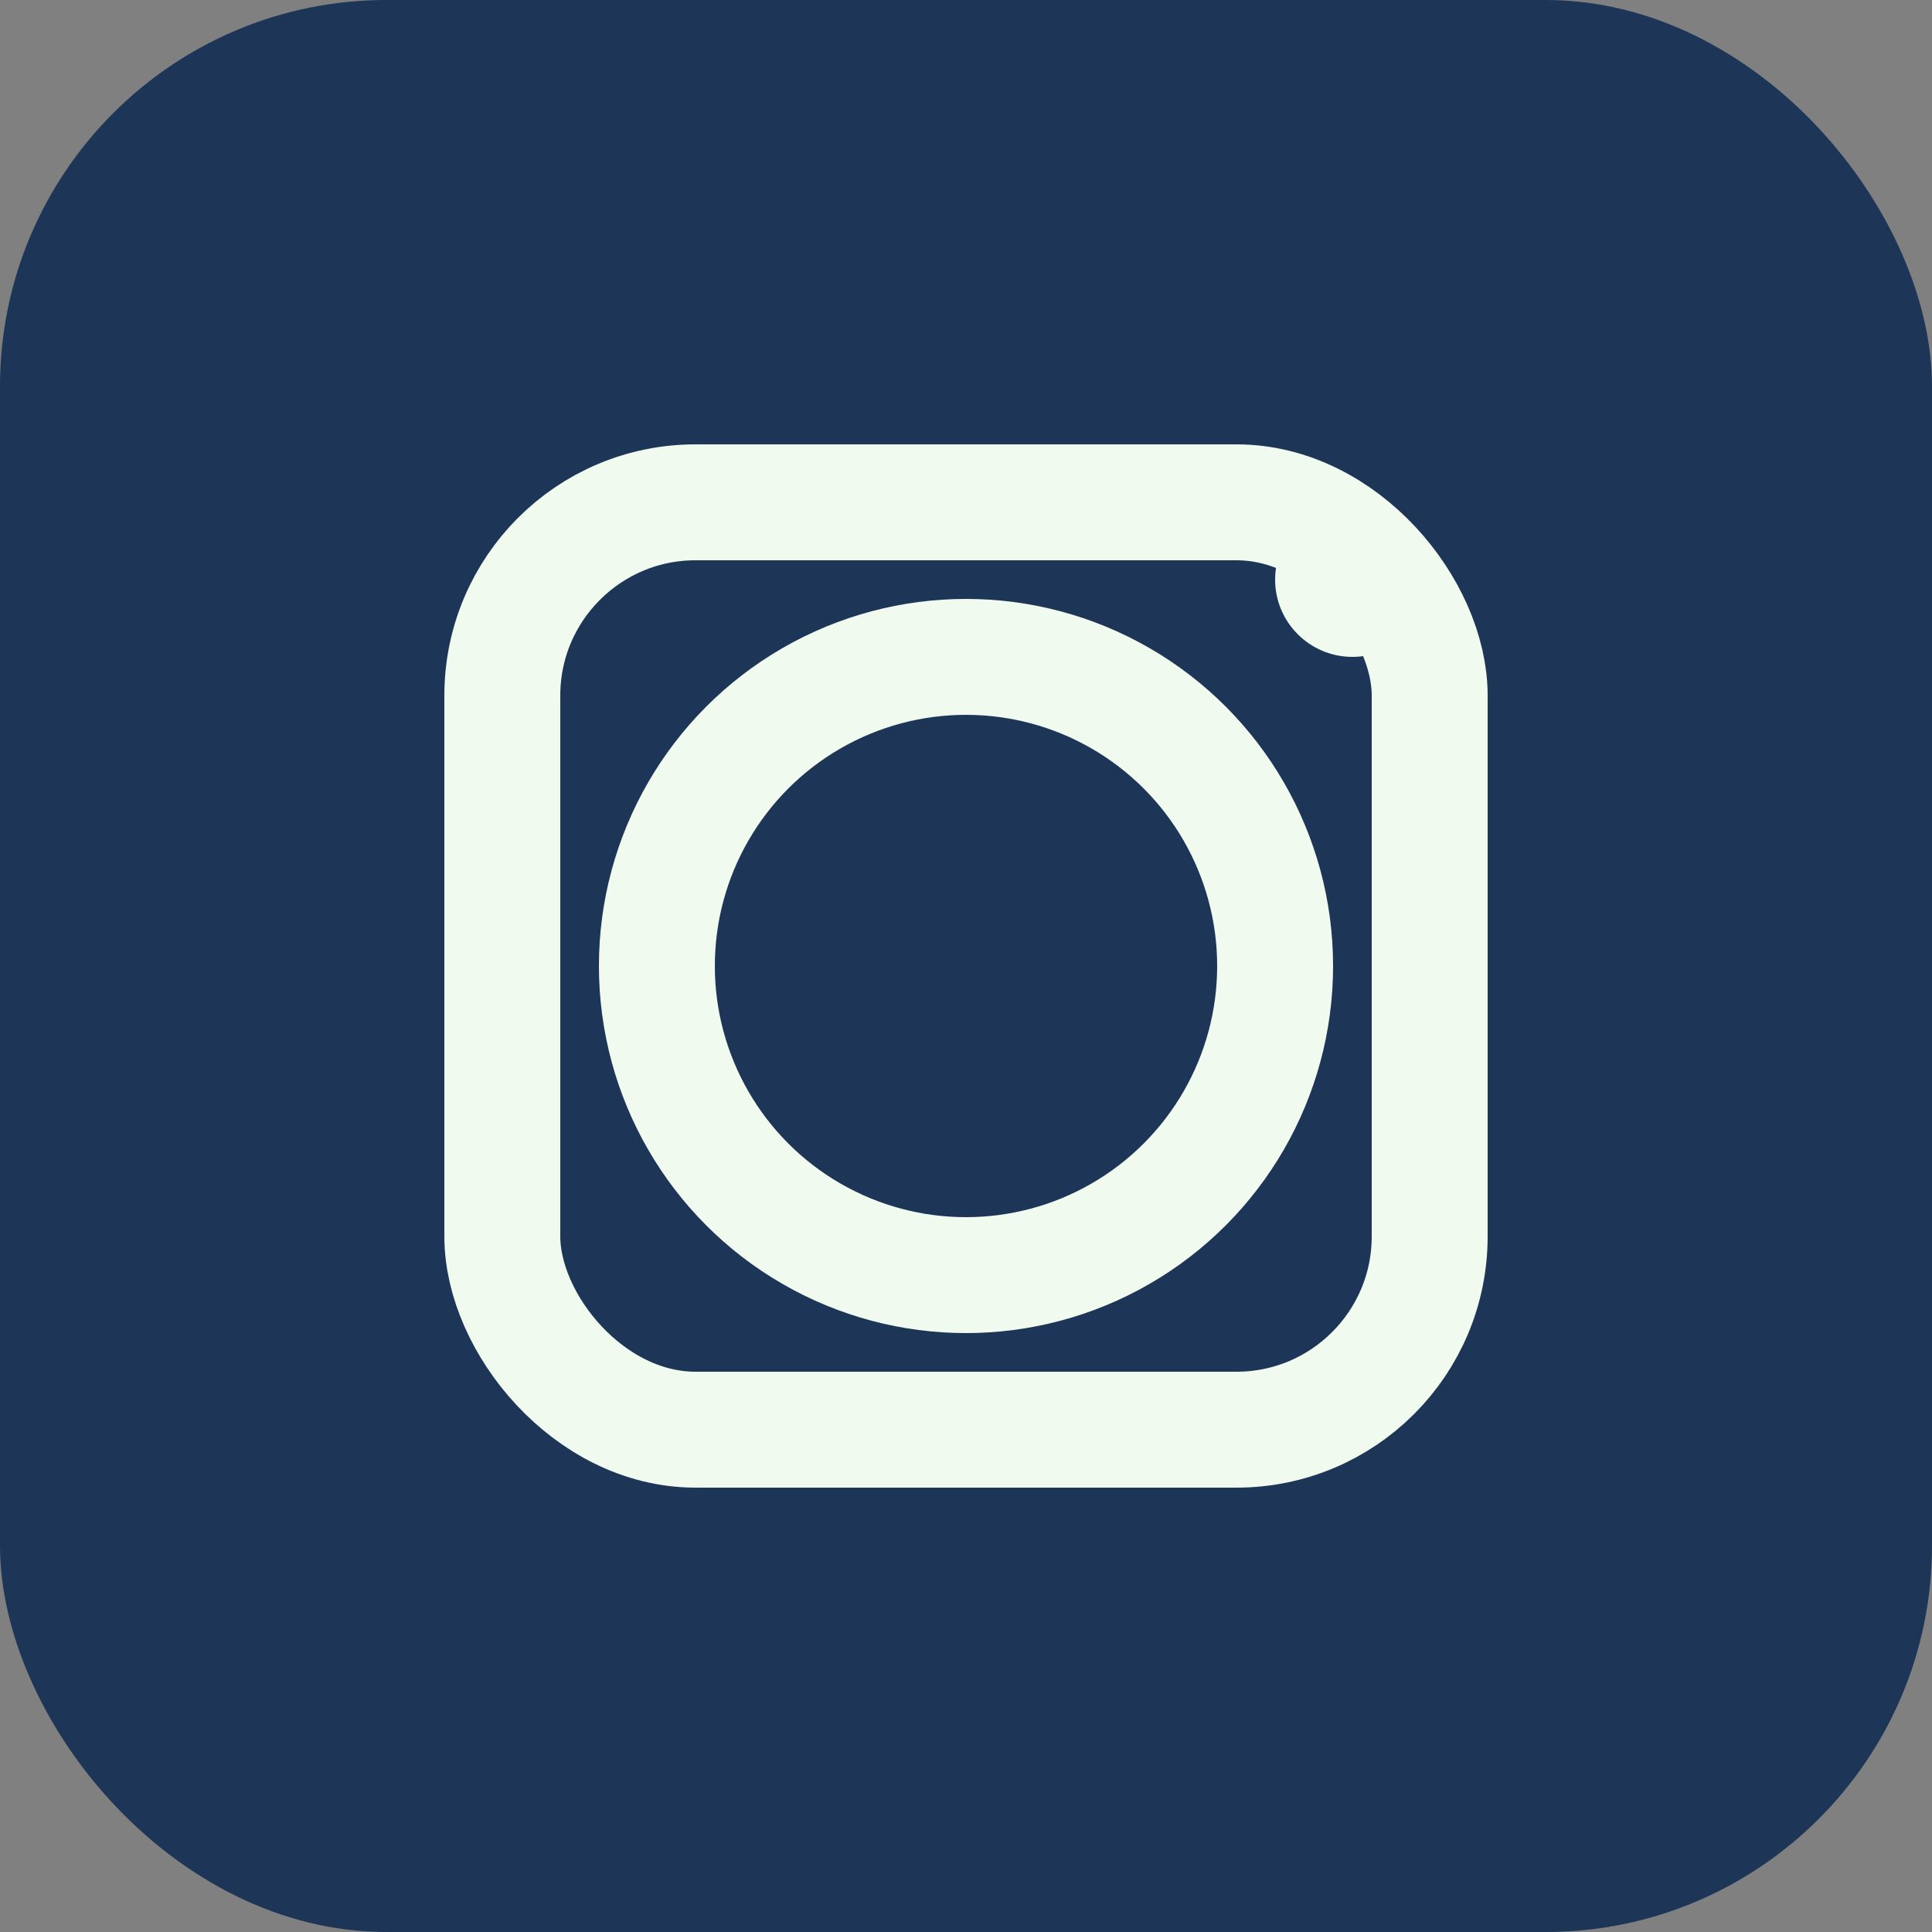
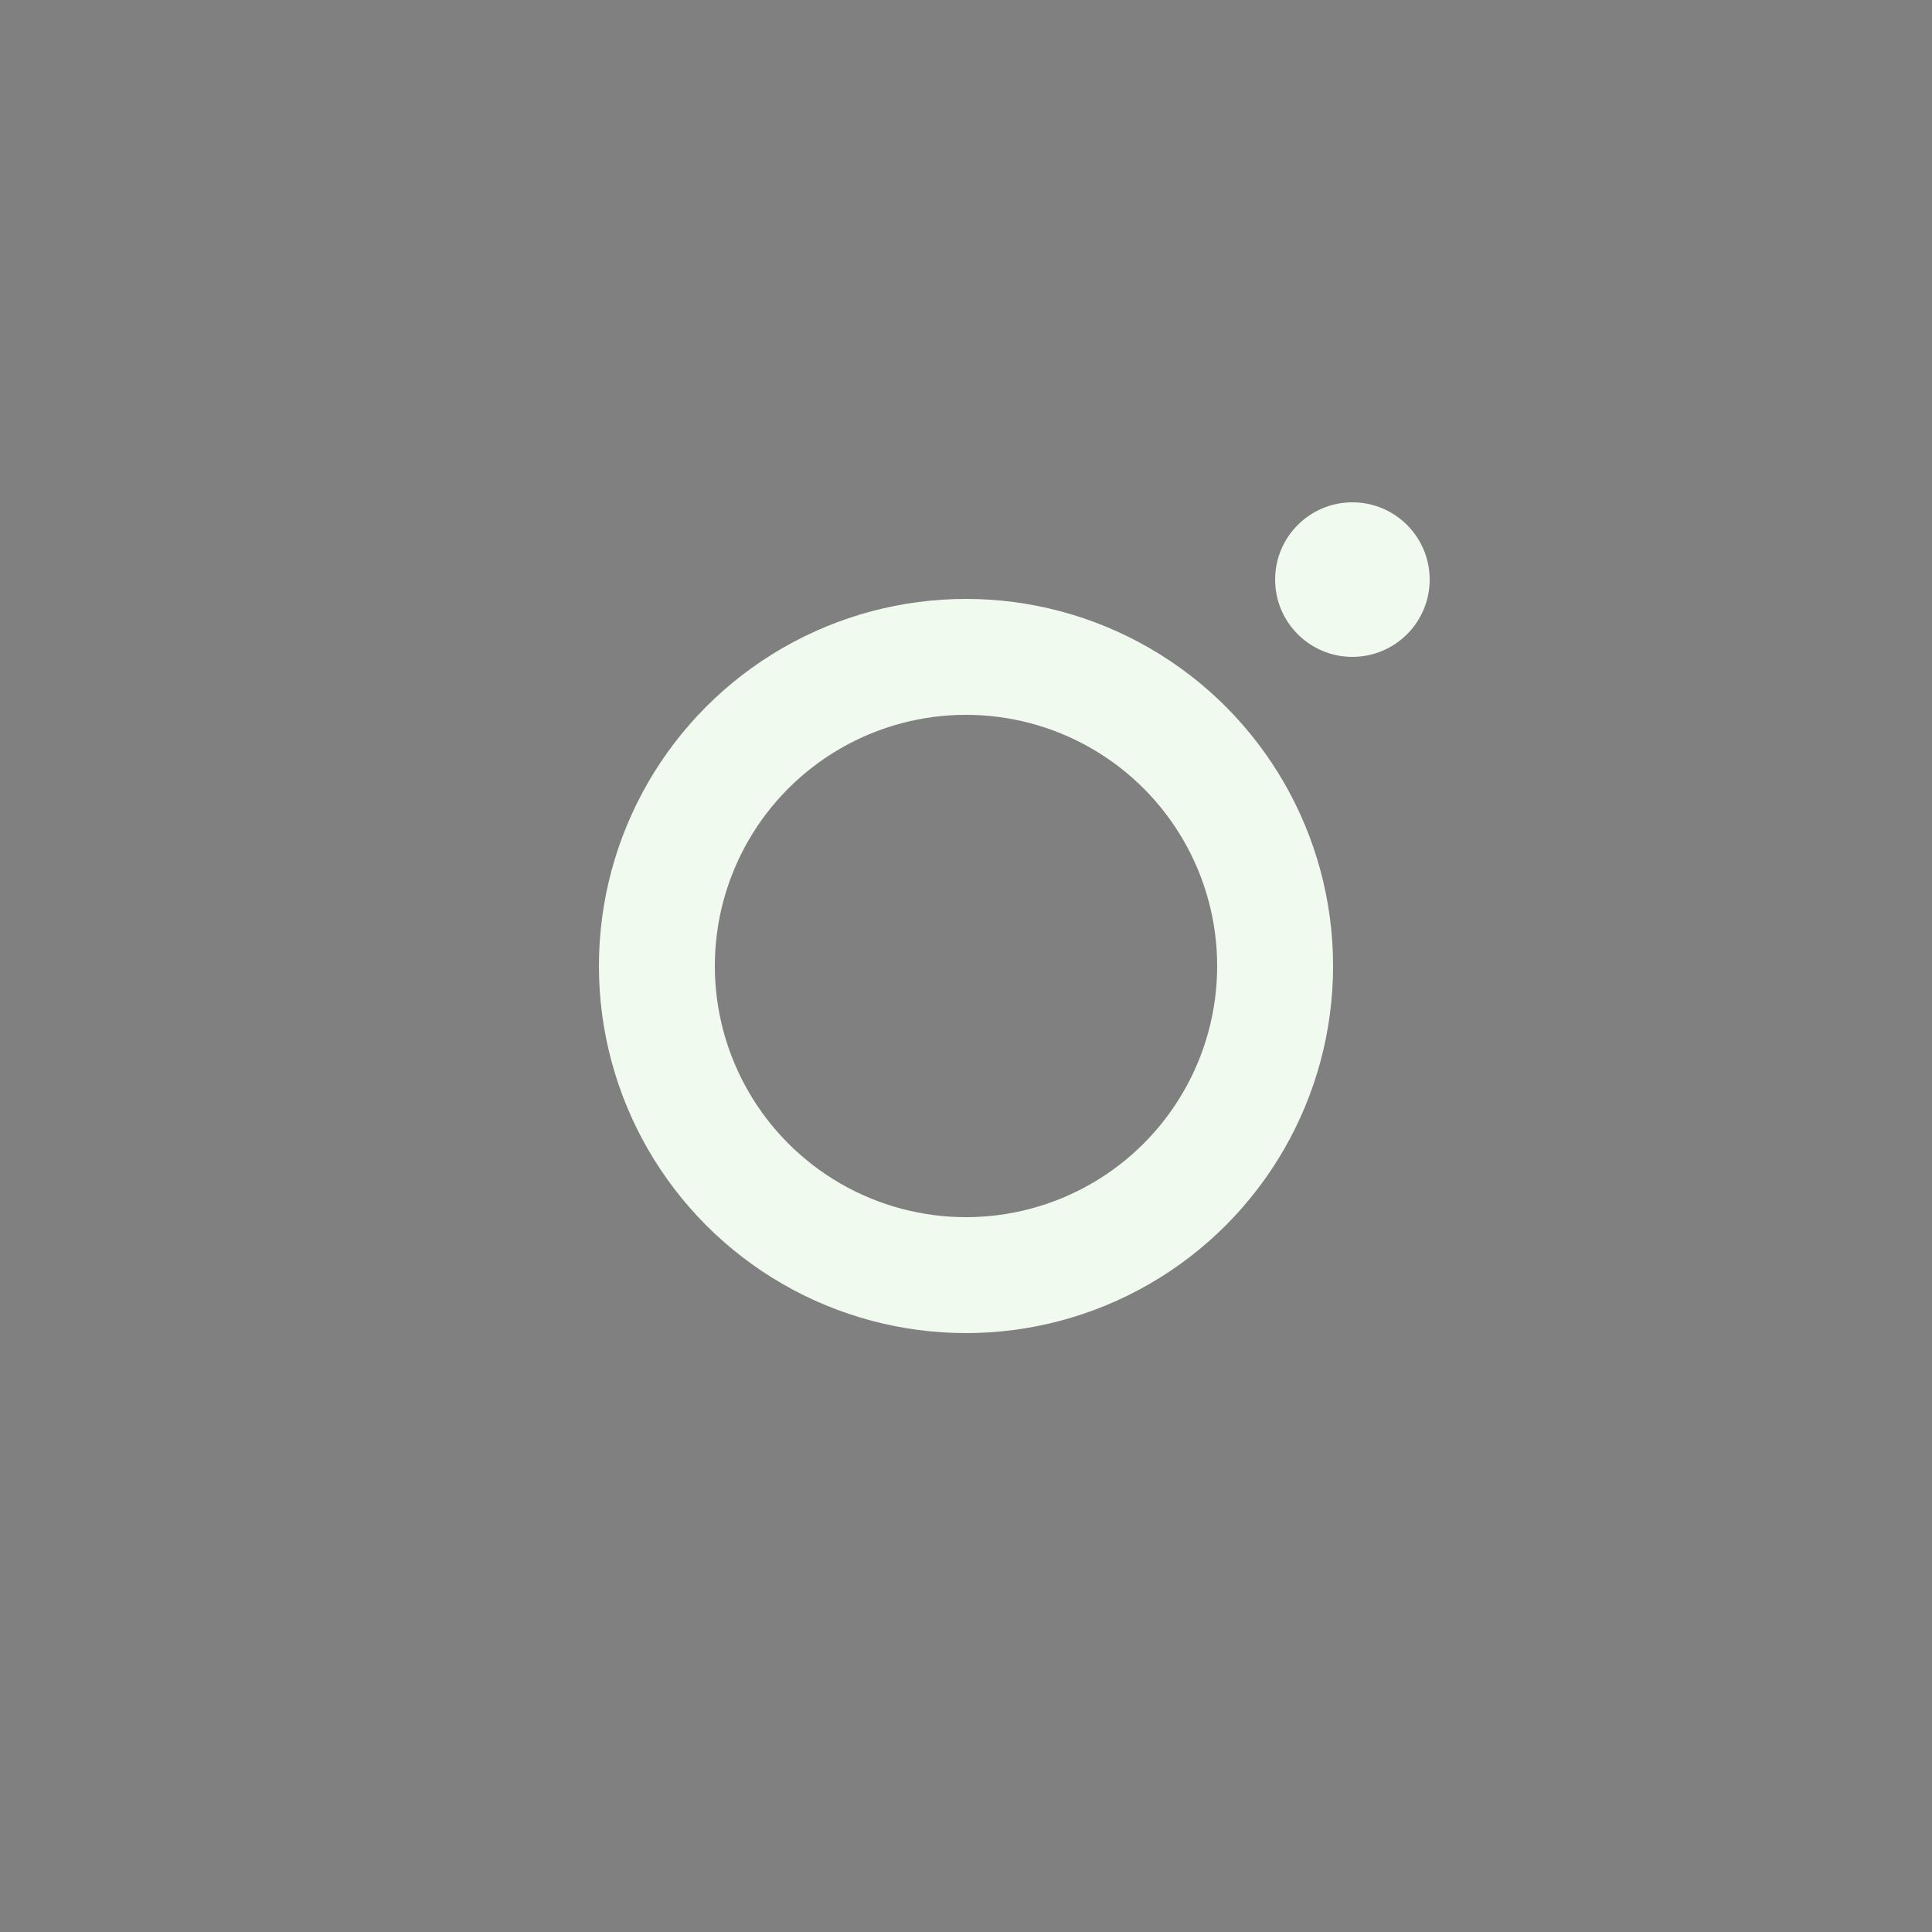
<svg xmlns="http://www.w3.org/2000/svg" width="50" height="50" viewBox="0 0 50 50">
  <rect x="0" y="0" width="50" height="50" fill="#808080" stroke="none" />
  <title>Instagram</title>
-   <rect width="50" height="50" rx="10" ry="10" fill="#1d3557" />
  <circle cx="25" cy="25" r="8" fill="none" stroke="#f1faee" stroke-width="3" />
  <circle cx="35" cy="15" r="2" fill="#f1faee" />
-   <rect x="13" y="13" width="24" height="24" rx="5" ry="5" fill="none" stroke="#f1faee" stroke-width="3" />
</svg>